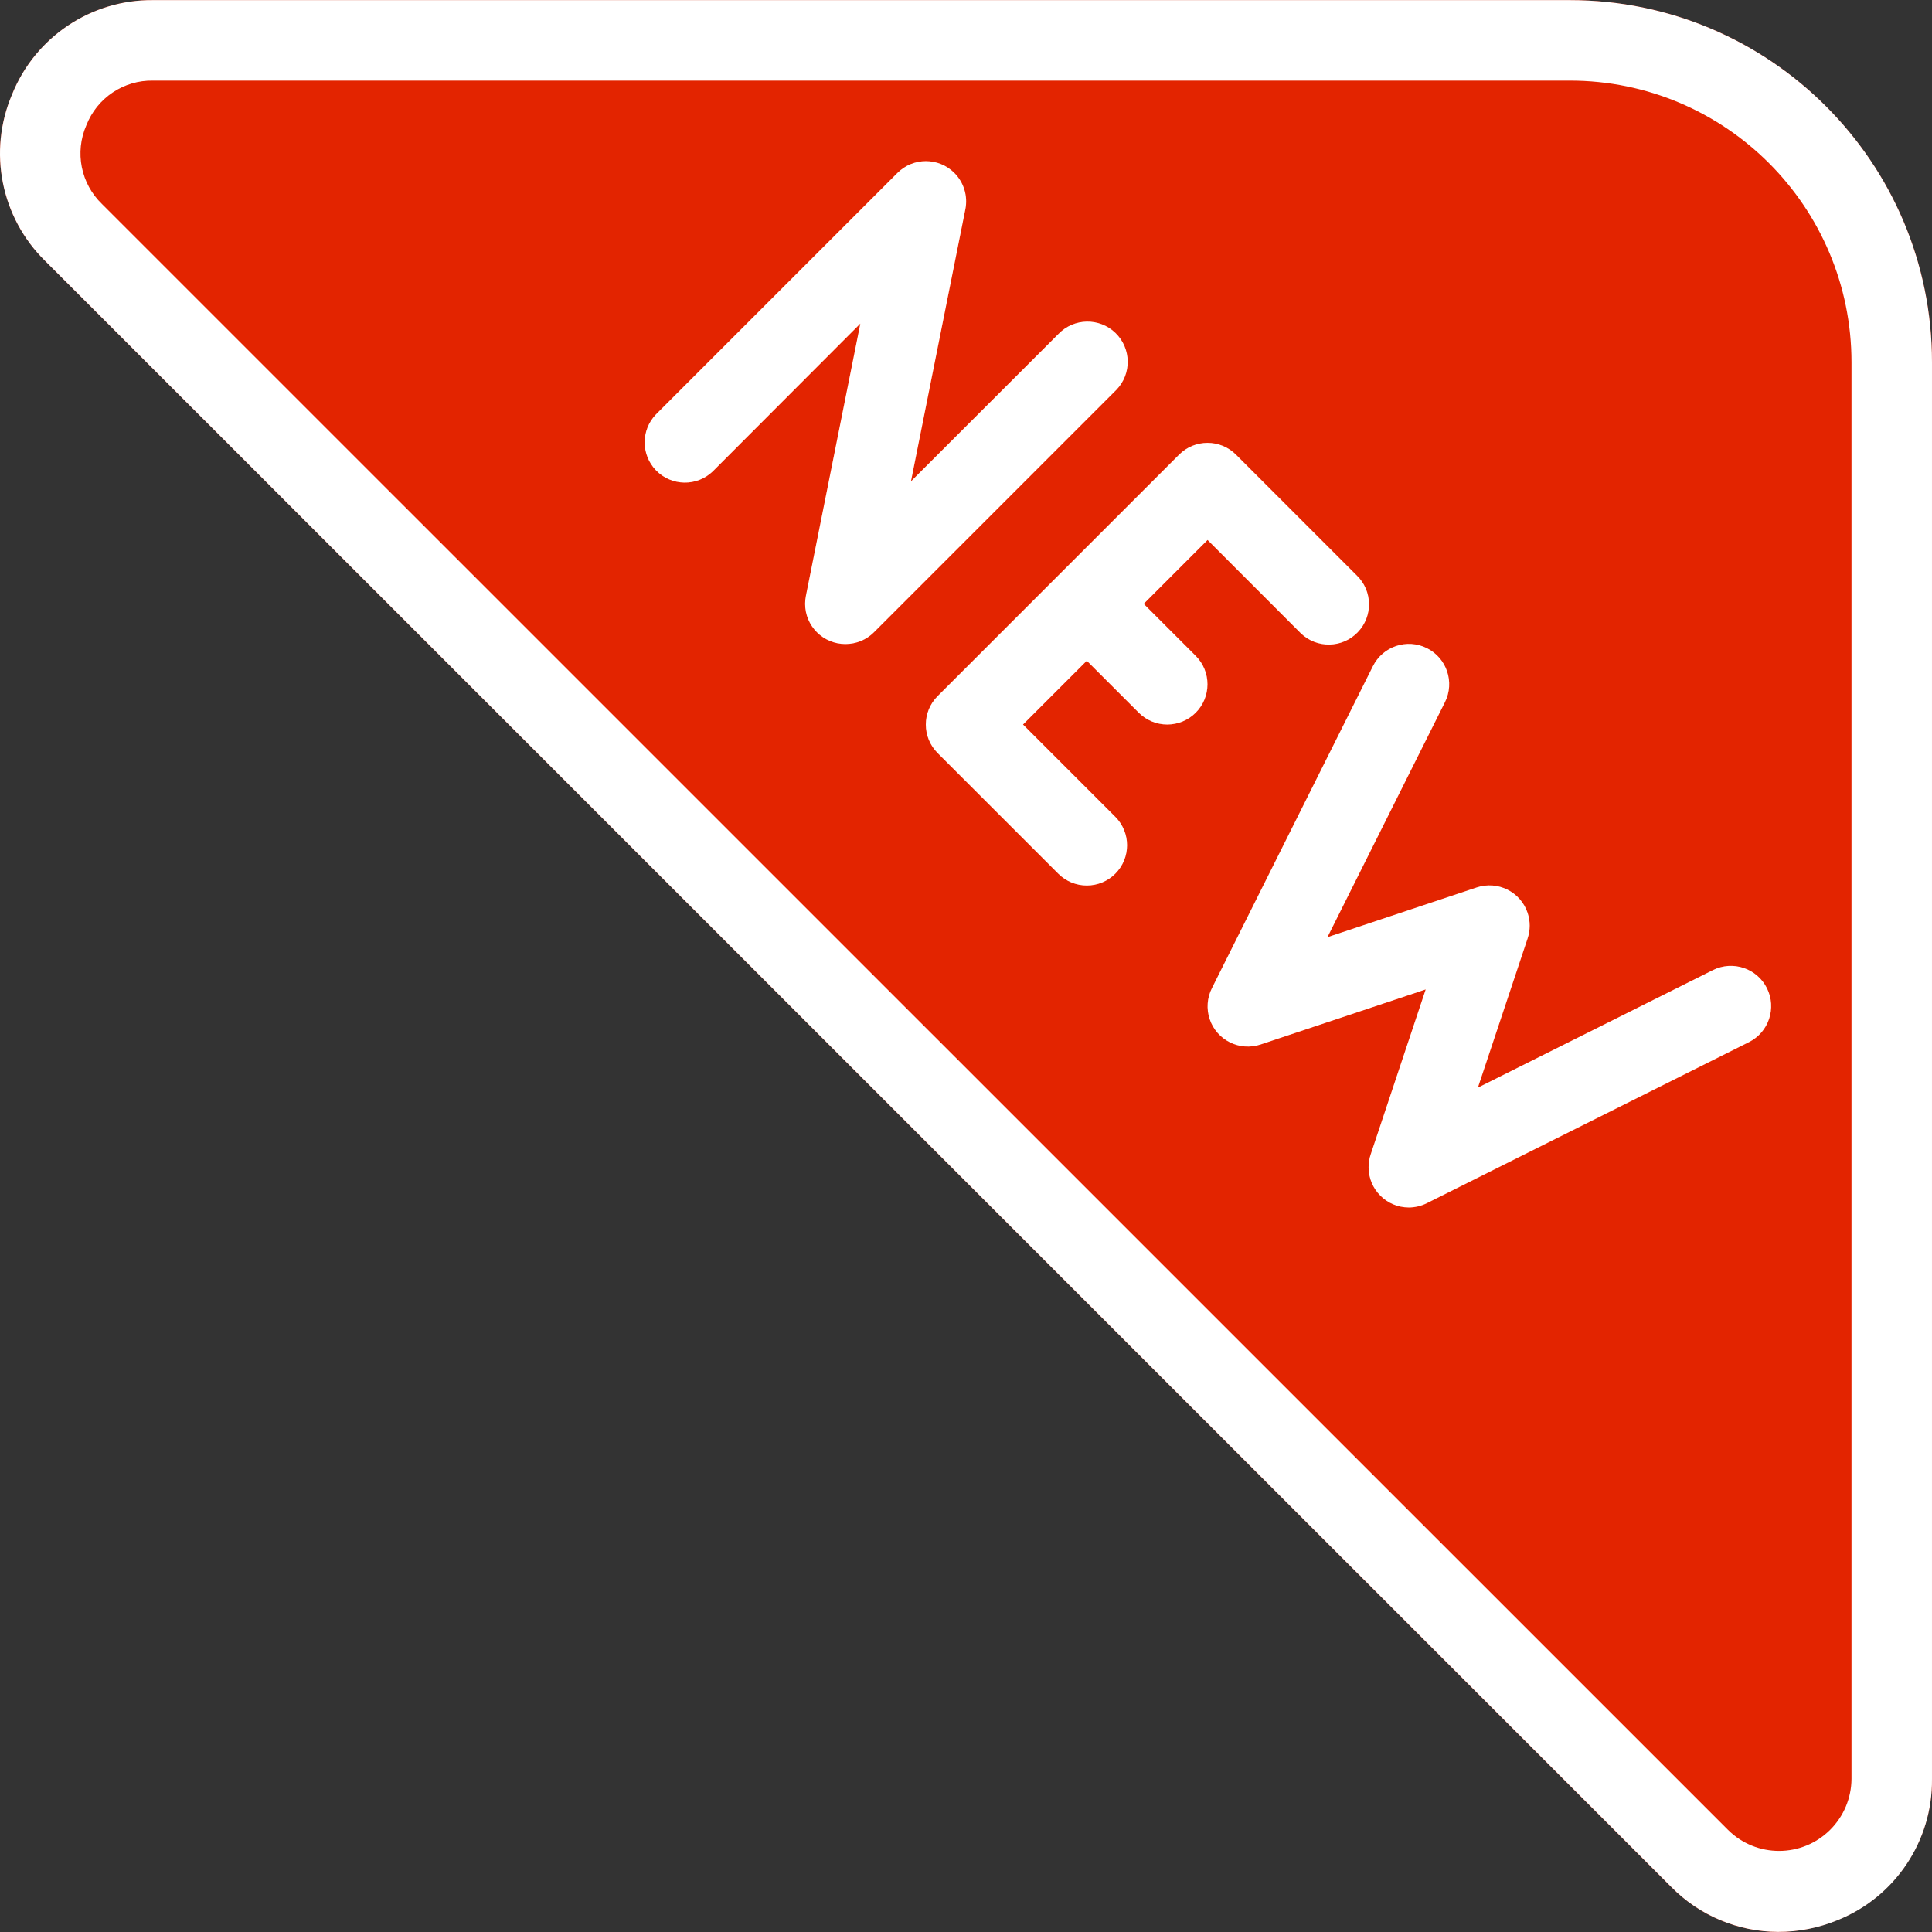
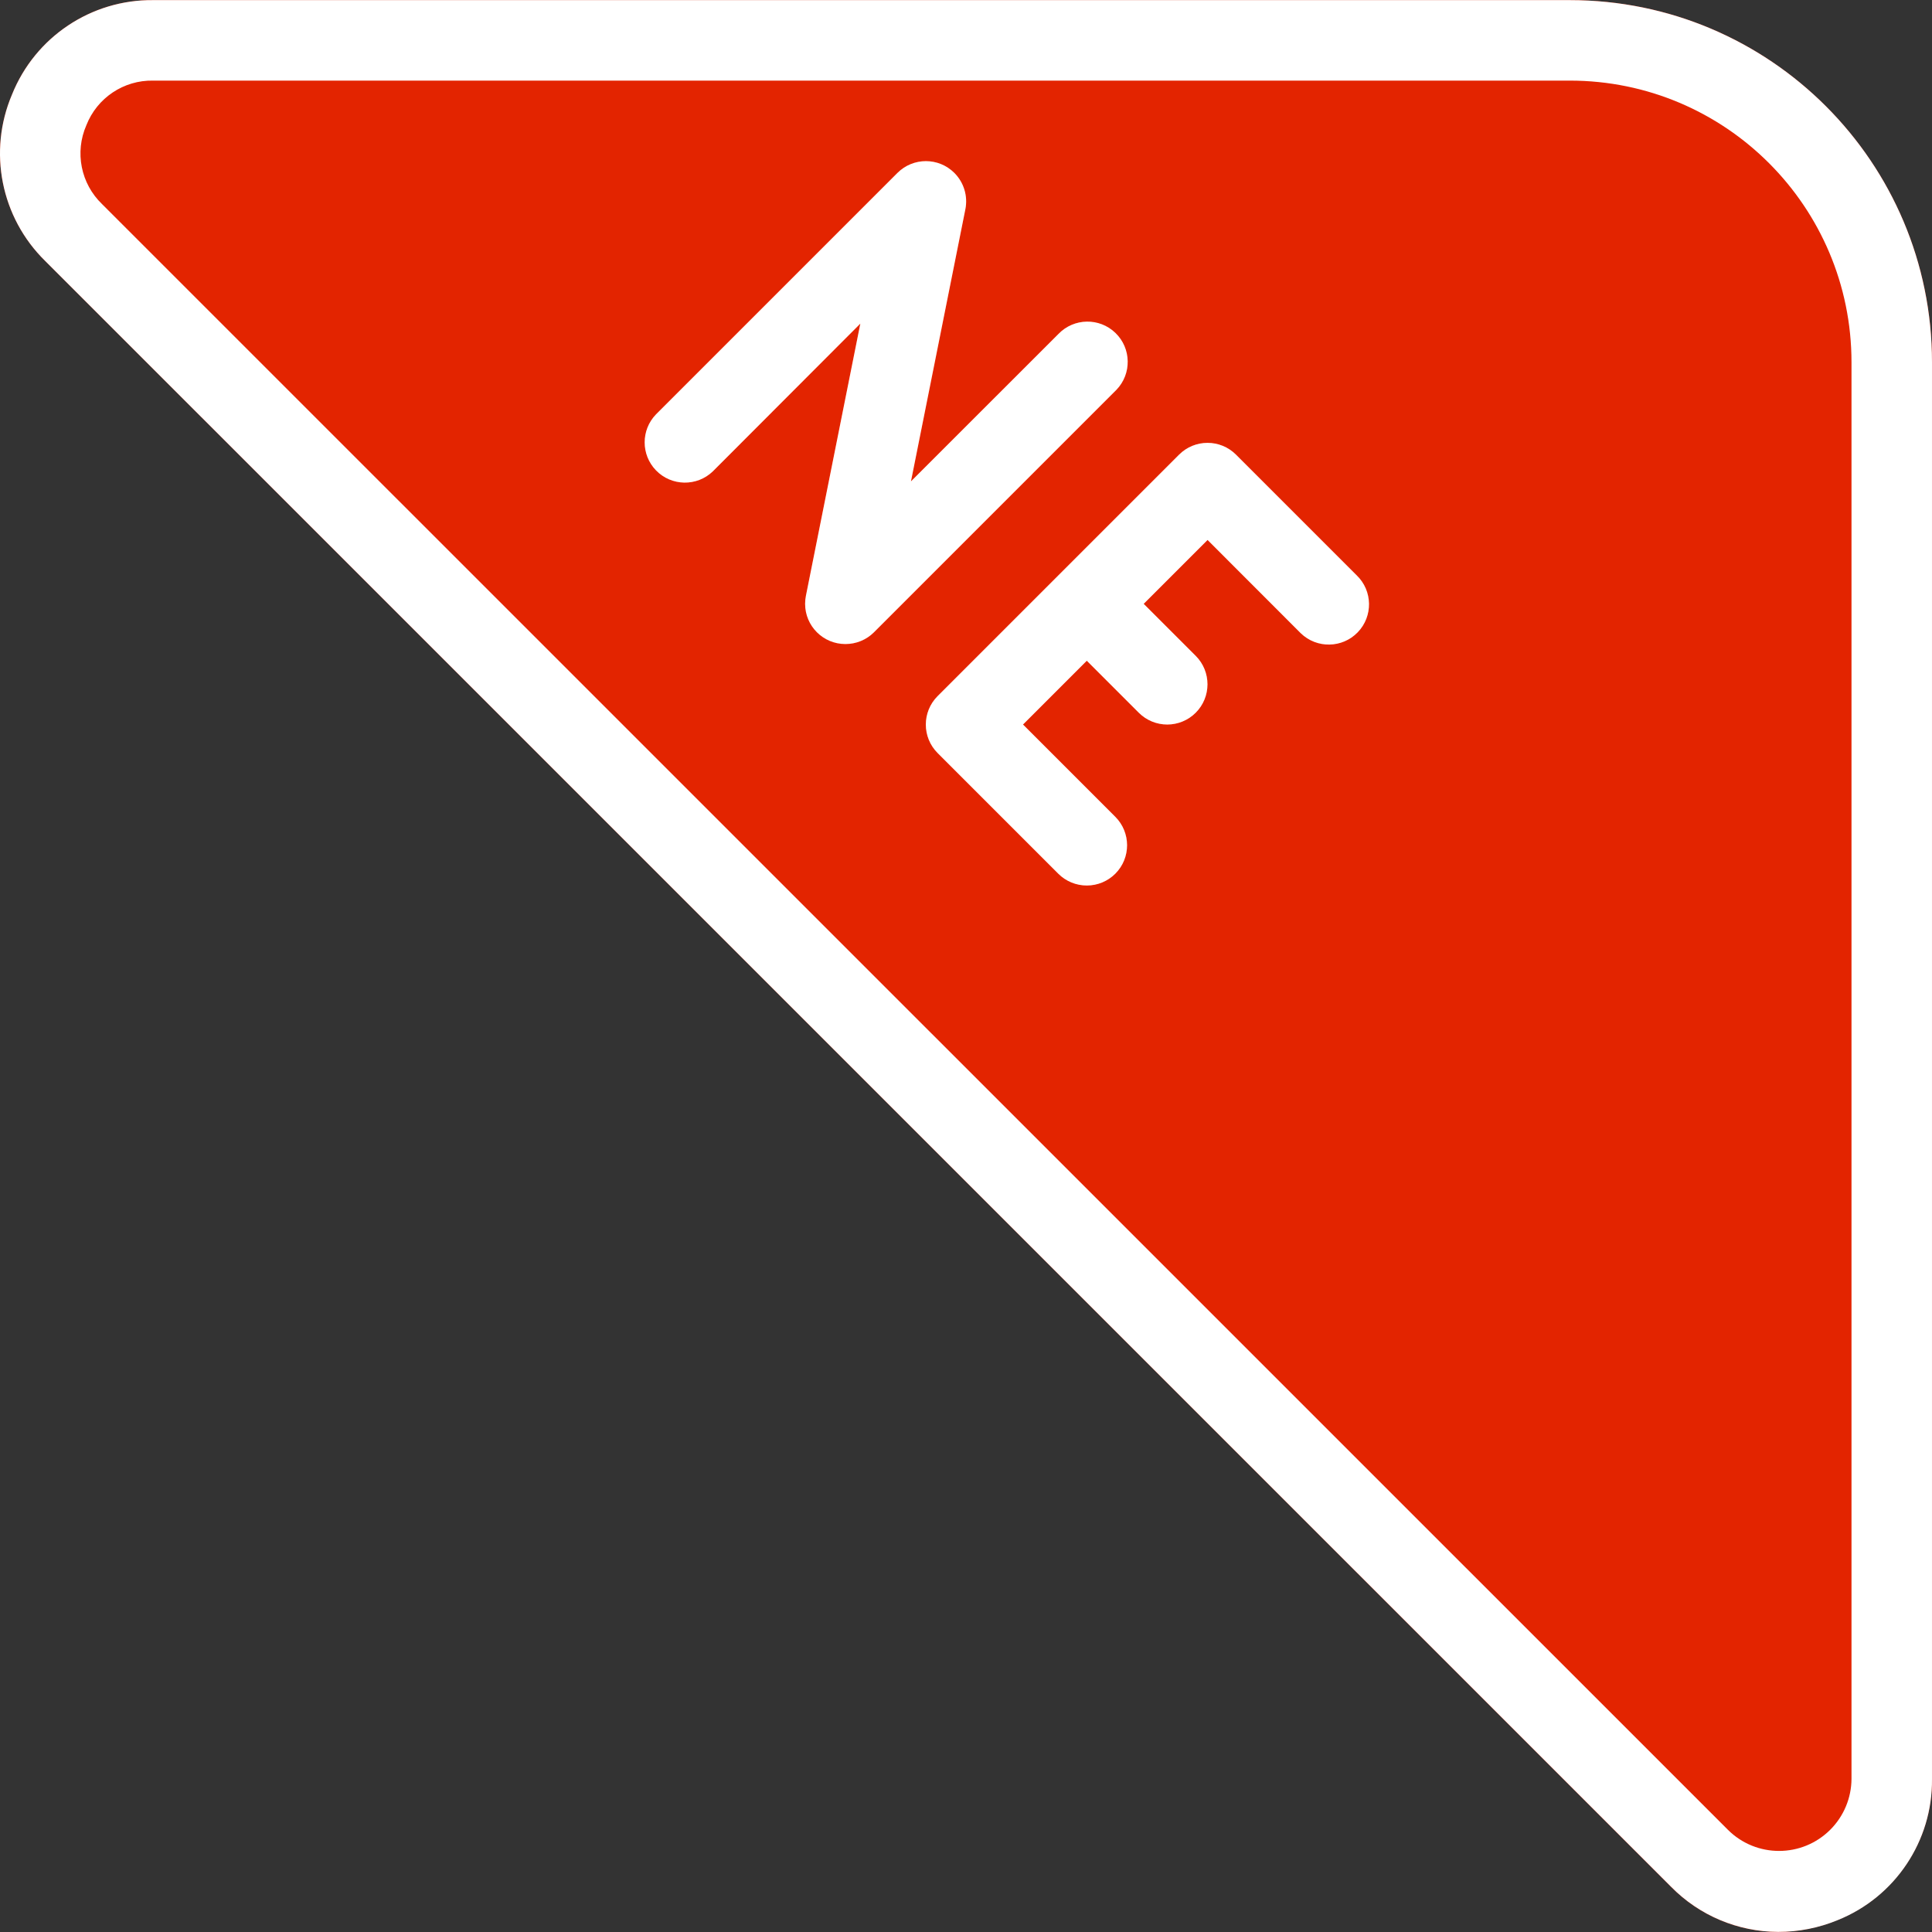
<svg xmlns="http://www.w3.org/2000/svg" version="1.1" id="Capa_1" x="0px" y="0px" viewBox="0 0 512.06 512.06" style="enable-background:new 0 0 512.06 512.06;" xml:space="preserve">
  <rect x="0" y="0" width="512.06" height="512.06" fill="#333333" stroke="none" />
  <path style="fill: rgb(227, 36, 0);" d="M416.057,0.031H40.591C24.166-0.128,9.323,9.795,3.193,25.033 c-6.441,15.119-2.952,32.641,8.789,44.139l430.933,430.933c7.485,7.606,17.702,11.901,28.373,11.925 c5.413-0.01,10.771-1.09,15.765-3.179c15.228-6.12,25.15-20.944,25.003-37.355V96.031C512.057,43.011,469.077,0.031,416.057,0.031z" fill="#FFC107" />
  <g>
    <path style="fill: rgb(255, 64, 19);" d="M224.057,170.697c-5.891,0.001-10.668-4.773-10.669-10.664c0-0.717,0.072-1.433,0.216-2.136 l14.421-72.128l-39.083,39.147c-4.237,4.093-10.99,3.975-15.083-0.262c-3.992-4.134-3.992-10.687,0-14.82l64-64 c4.165-4.166,10.919-4.167,15.085-0.002c2.519,2.519,3.615,6.129,2.92,9.623l-14.421,72.128L280.548,88.5 c4.092-4.237,10.845-4.355,15.083-0.262c4.237,4.092,4.355,10.845,0.262,15.083c-0.086,0.089-0.173,0.176-0.262,0.262l-64,64 C229.621,169.587,226.896,170.708,224.057,170.697z" fill="#FAFAFA" />
    <path style="fill: rgb(255, 64, 19);" d="M288.057,234.697c-2.831,0.005-5.548-1.115-7.552-3.115l-32-32c-4.164-4.165-4.164-10.917,0-15.083 l64-64c4.165-4.164,10.917-4.164,15.083,0l32,32c4.237,4.093,4.354,10.845,0.262,15.083c-4.093,4.237-10.845,4.354-15.083,0.262 c-0.089-0.086-0.176-0.173-0.262-0.262l-24.448-24.469l-48.917,48.917l24.448,24.448c4.171,4.16,4.179,10.914,0.019,15.085 C293.606,233.569,290.89,234.697,288.057,234.697z" fill="#FAFAFA" />
    <path style="fill: rgb(255, 64, 19);" d="M309.391,192.031c-2.831,0.005-5.548-1.115-7.552-3.115l-21.333-21.333 c-4.092-4.237-3.975-10.99,0.262-15.083c4.134-3.992,10.687-3.992,14.82,0l21.333,21.333c4.159,4.172,4.149,10.926-0.024,15.085 C314.904,190.906,312.206,192.024,309.391,192.031z" fill="#FAFAFA" />
-     <path style="fill: rgb(255, 64, 19);" d="M373.391,320.031c-5.891-0.004-10.663-4.784-10.659-10.675c0.001-1.143,0.185-2.278,0.547-3.363 l14.592-43.755l-43.755,14.592c-4.096,1.323-8.587,0.092-11.435-3.136c-2.821-3.261-3.402-7.899-1.472-11.755l42.667-85.333 c2.633-5.272,9.042-7.412,14.315-4.779c5.273,2.633,7.412,9.042,4.779,14.315l0,0l-31.147,62.293l39.573-13.184 c3.837-1.254,8.053-0.257,10.923,2.581c2.861,2.857,3.861,7.087,2.581,10.923l-13.184,39.552l62.293-31.147 c5.272-2.633,11.681-0.494,14.315,4.779c2.633,5.272,0.494,11.681-4.779,14.315l-85.333,42.667 C376.714,319.664,375.062,320.044,373.391,320.031z" fill="#FAFAFA" />
  </g>
  <path d="M471.289,512.031c-10.685-0.03-20.912-4.341-28.395-11.968l0,0L11.983,69.172C0.241,57.674-3.248,40.152,3.193,25.033 C9.323,9.795,24.166-0.128,40.591,0.031h375.467c53.019,0,96,42.981,96,96v375.467c0.174,16.434-9.753,31.291-25.003,37.419 C482.056,510.983,476.698,512.041,471.289,512.031z M457.977,484.98c7.514,7.482,19.671,7.456,27.153-0.059 c3.553-3.568,5.562-8.389,5.594-13.424V96.031c0-41.237-33.429-74.667-74.667-74.667H40.591c-7.799-0.151-14.867,4.575-17.707,11.84 c-3.123,7.146-1.463,15.481,4.16,20.885L457.977,484.98z" fill="#000000" style="fill: rgb(255, 255, 255);" />
  <path d="M224.057,170.697c-5.891,0.001-10.668-4.773-10.669-10.664c0-0.717,0.072-1.433,0.216-2.136l14.421-72.128l-39.083,39.147 c-4.237,4.093-10.99,3.975-15.083-0.262c-3.992-4.134-3.992-10.687,0-14.82l64-64c4.165-4.166,10.919-4.167,15.085-0.002 c2.519,2.519,3.615,6.129,2.92,9.623l-14.421,72.128L280.548,88.5c4.092-4.237,10.845-4.355,15.083-0.262 c4.237,4.092,4.355,10.845,0.262,15.083c-0.086,0.089-0.173,0.176-0.262,0.262l-64,64 C229.621,169.587,226.896,170.708,224.057,170.697z" fill="#000000" style="fill: rgb(255, 255, 255);" />
  <path d="M288.057,234.697c-2.831,0.005-5.548-1.115-7.552-3.115l-32-32c-4.164-4.165-4.164-10.917,0-15.083l64-64 c4.165-4.164,10.917-4.164,15.083,0l32,32c4.237,4.093,4.354,10.845,0.262,15.083c-4.093,4.237-10.845,4.354-15.083,0.262 c-0.089-0.086-0.176-0.173-0.262-0.262l-24.448-24.469l-48.917,48.917l24.448,24.448c4.171,4.16,4.179,10.914,0.019,15.085 C293.606,233.569,290.89,234.697,288.057,234.697z" fill="#000000" style="fill: rgb(255, 255, 255);" />
  <path d="M309.391,192.031c-2.831,0.005-5.548-1.115-7.552-3.115l-21.333-21.333c-4.092-4.237-3.975-10.99,0.262-15.083 c4.134-3.992,10.687-3.992,14.82,0l21.333,21.333c4.159,4.172,4.149,10.926-0.024,15.085 C314.904,190.906,312.206,192.024,309.391,192.031z" fill="#000000" style="fill: rgb(255, 255, 255);" />
-   <path d="M373.391,320.031c-5.891-0.004-10.663-4.784-10.659-10.675c0.001-1.143,0.185-2.278,0.547-3.363l14.592-43.755 l-43.755,14.592c-5.585,1.873-11.632-1.137-13.504-6.722c-0.908-2.707-0.692-5.664,0.598-8.211l42.667-85.333 c2.633-5.272,9.042-7.412,14.315-4.779c5.272,2.633,7.412,9.042,4.779,14.315l0,0l-31.147,62.293l39.573-13.184 c5.59-1.859,11.629,1.165,13.488,6.755c0.729,2.191,0.727,4.559-0.005,6.749l-13.184,39.552l62.293-31.147 c5.273-2.633,11.681-0.494,14.315,4.779c2.633,5.272,0.494,11.681-4.779,14.315l-85.333,42.667 C376.703,319.633,375.059,320.027,373.391,320.031z" fill="#000000" style="fill: rgb(255, 255, 255);" />
</svg>